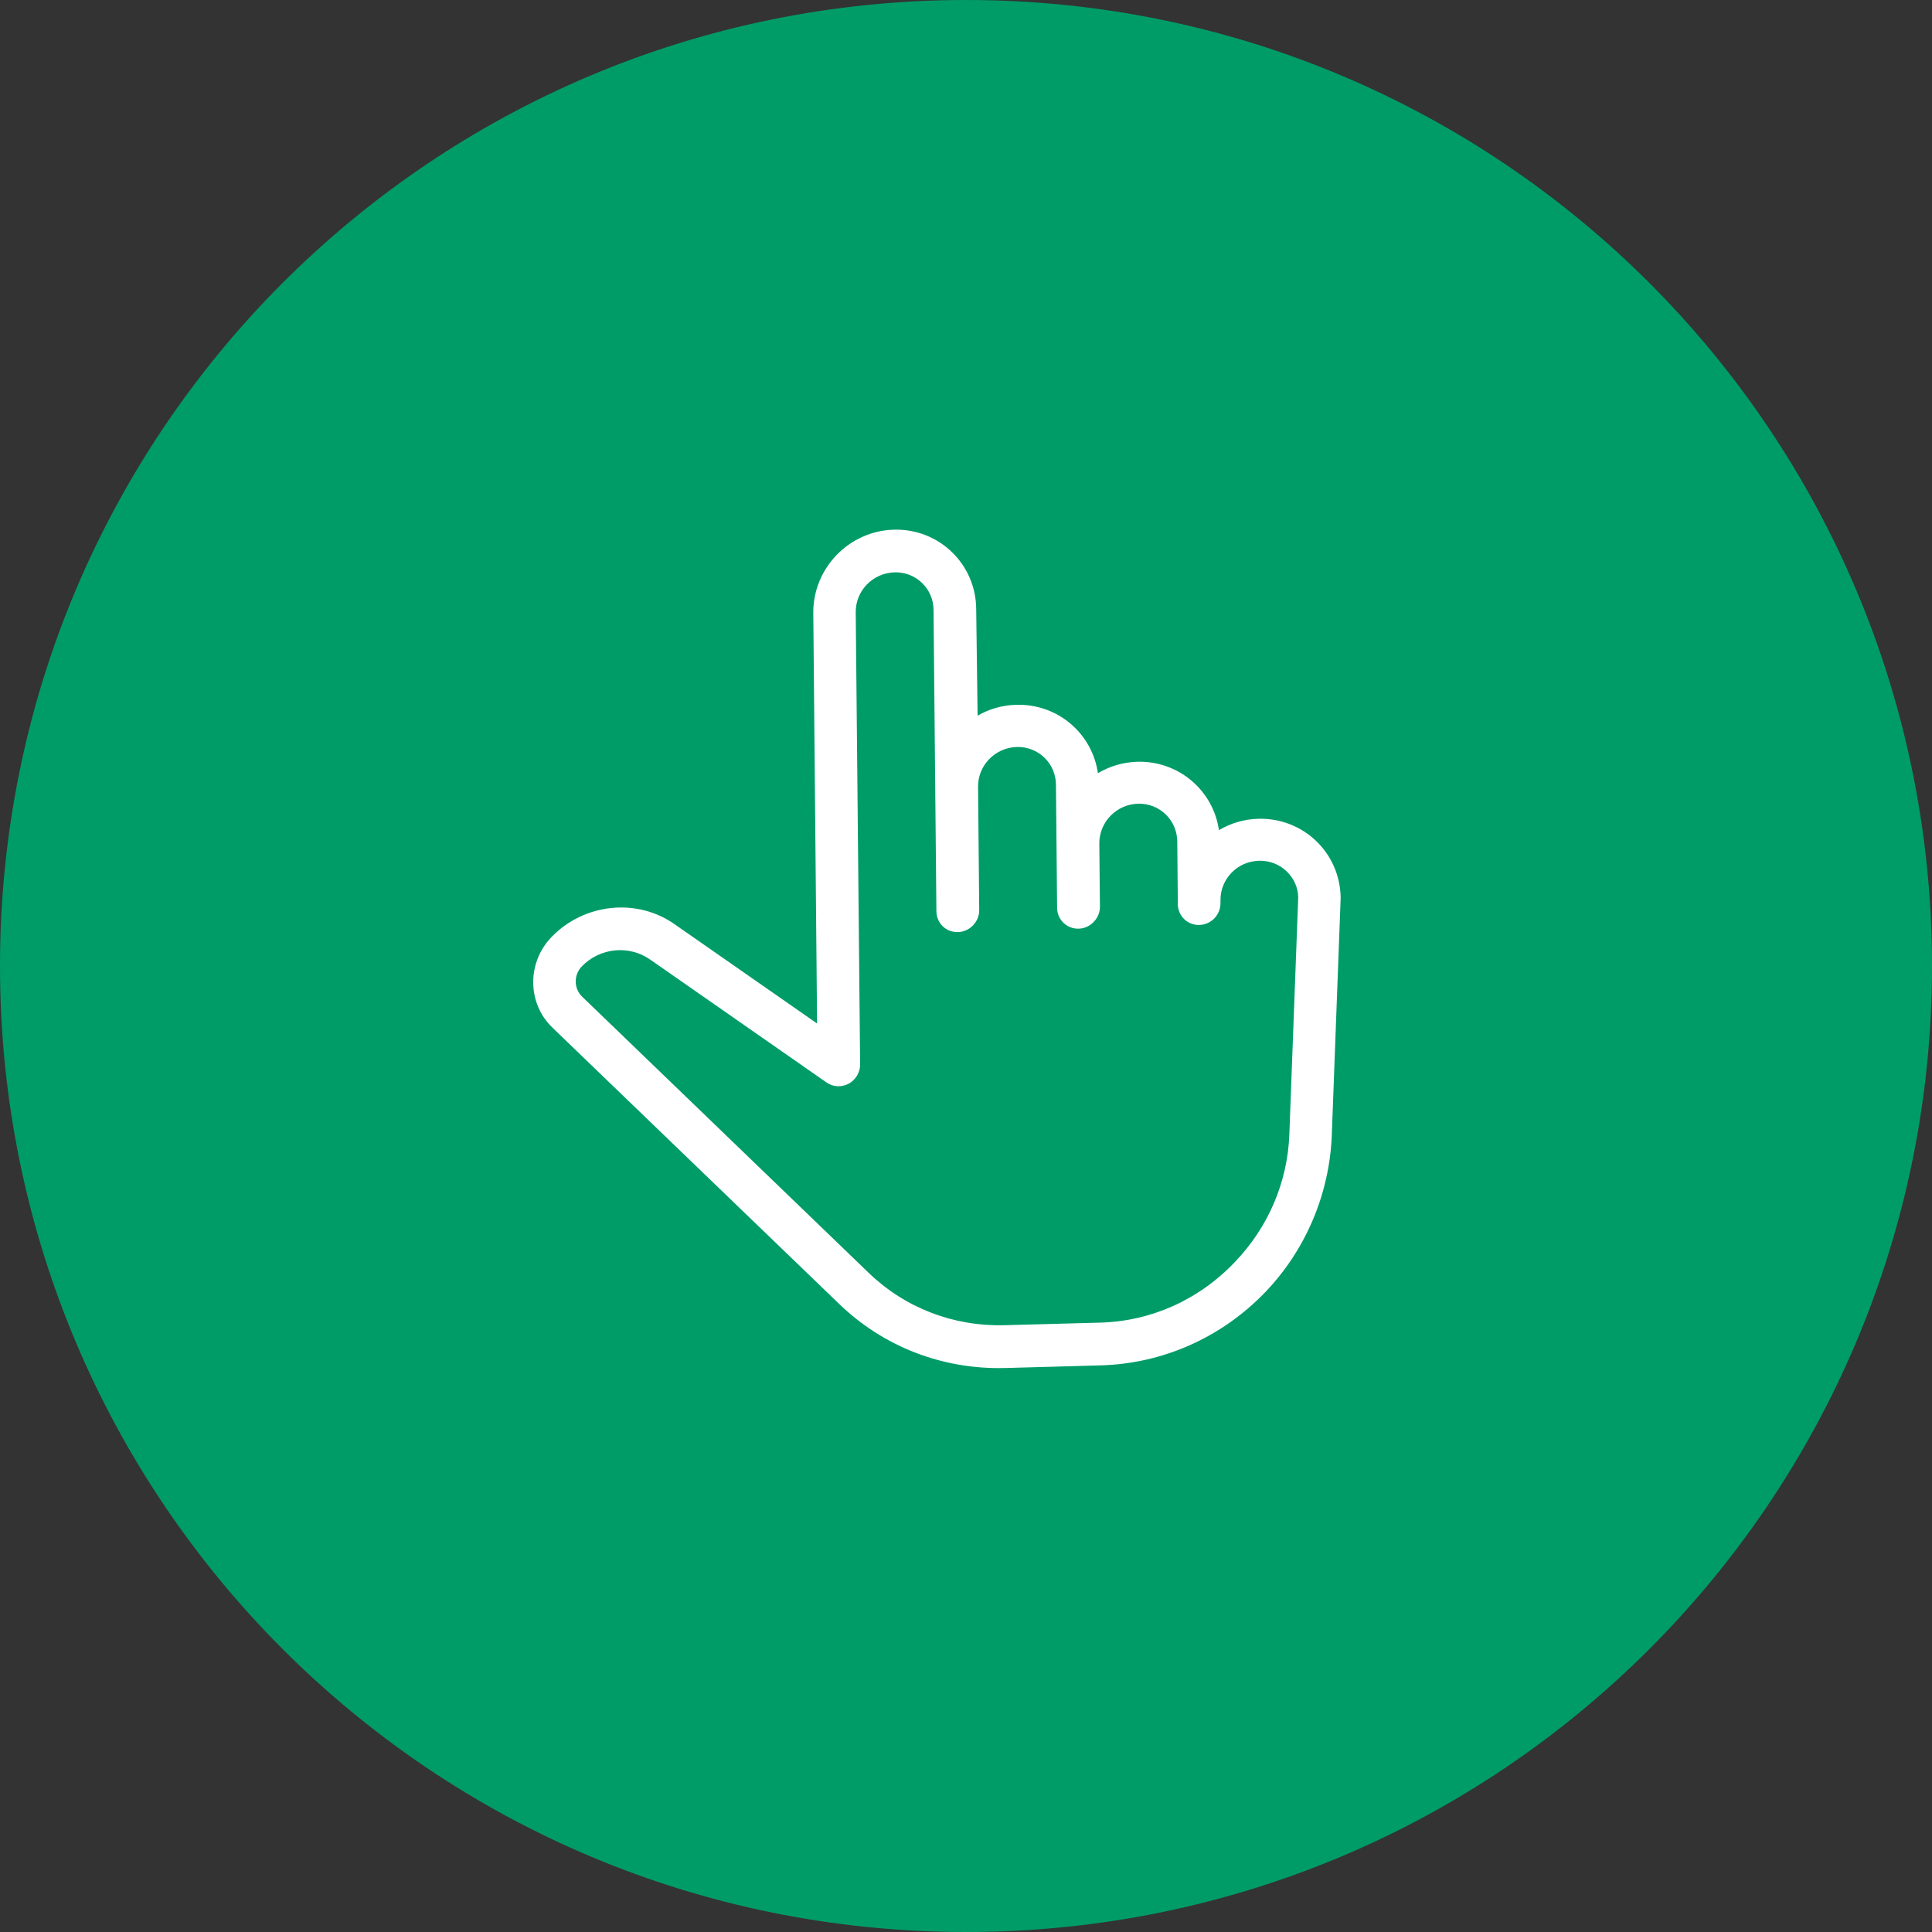
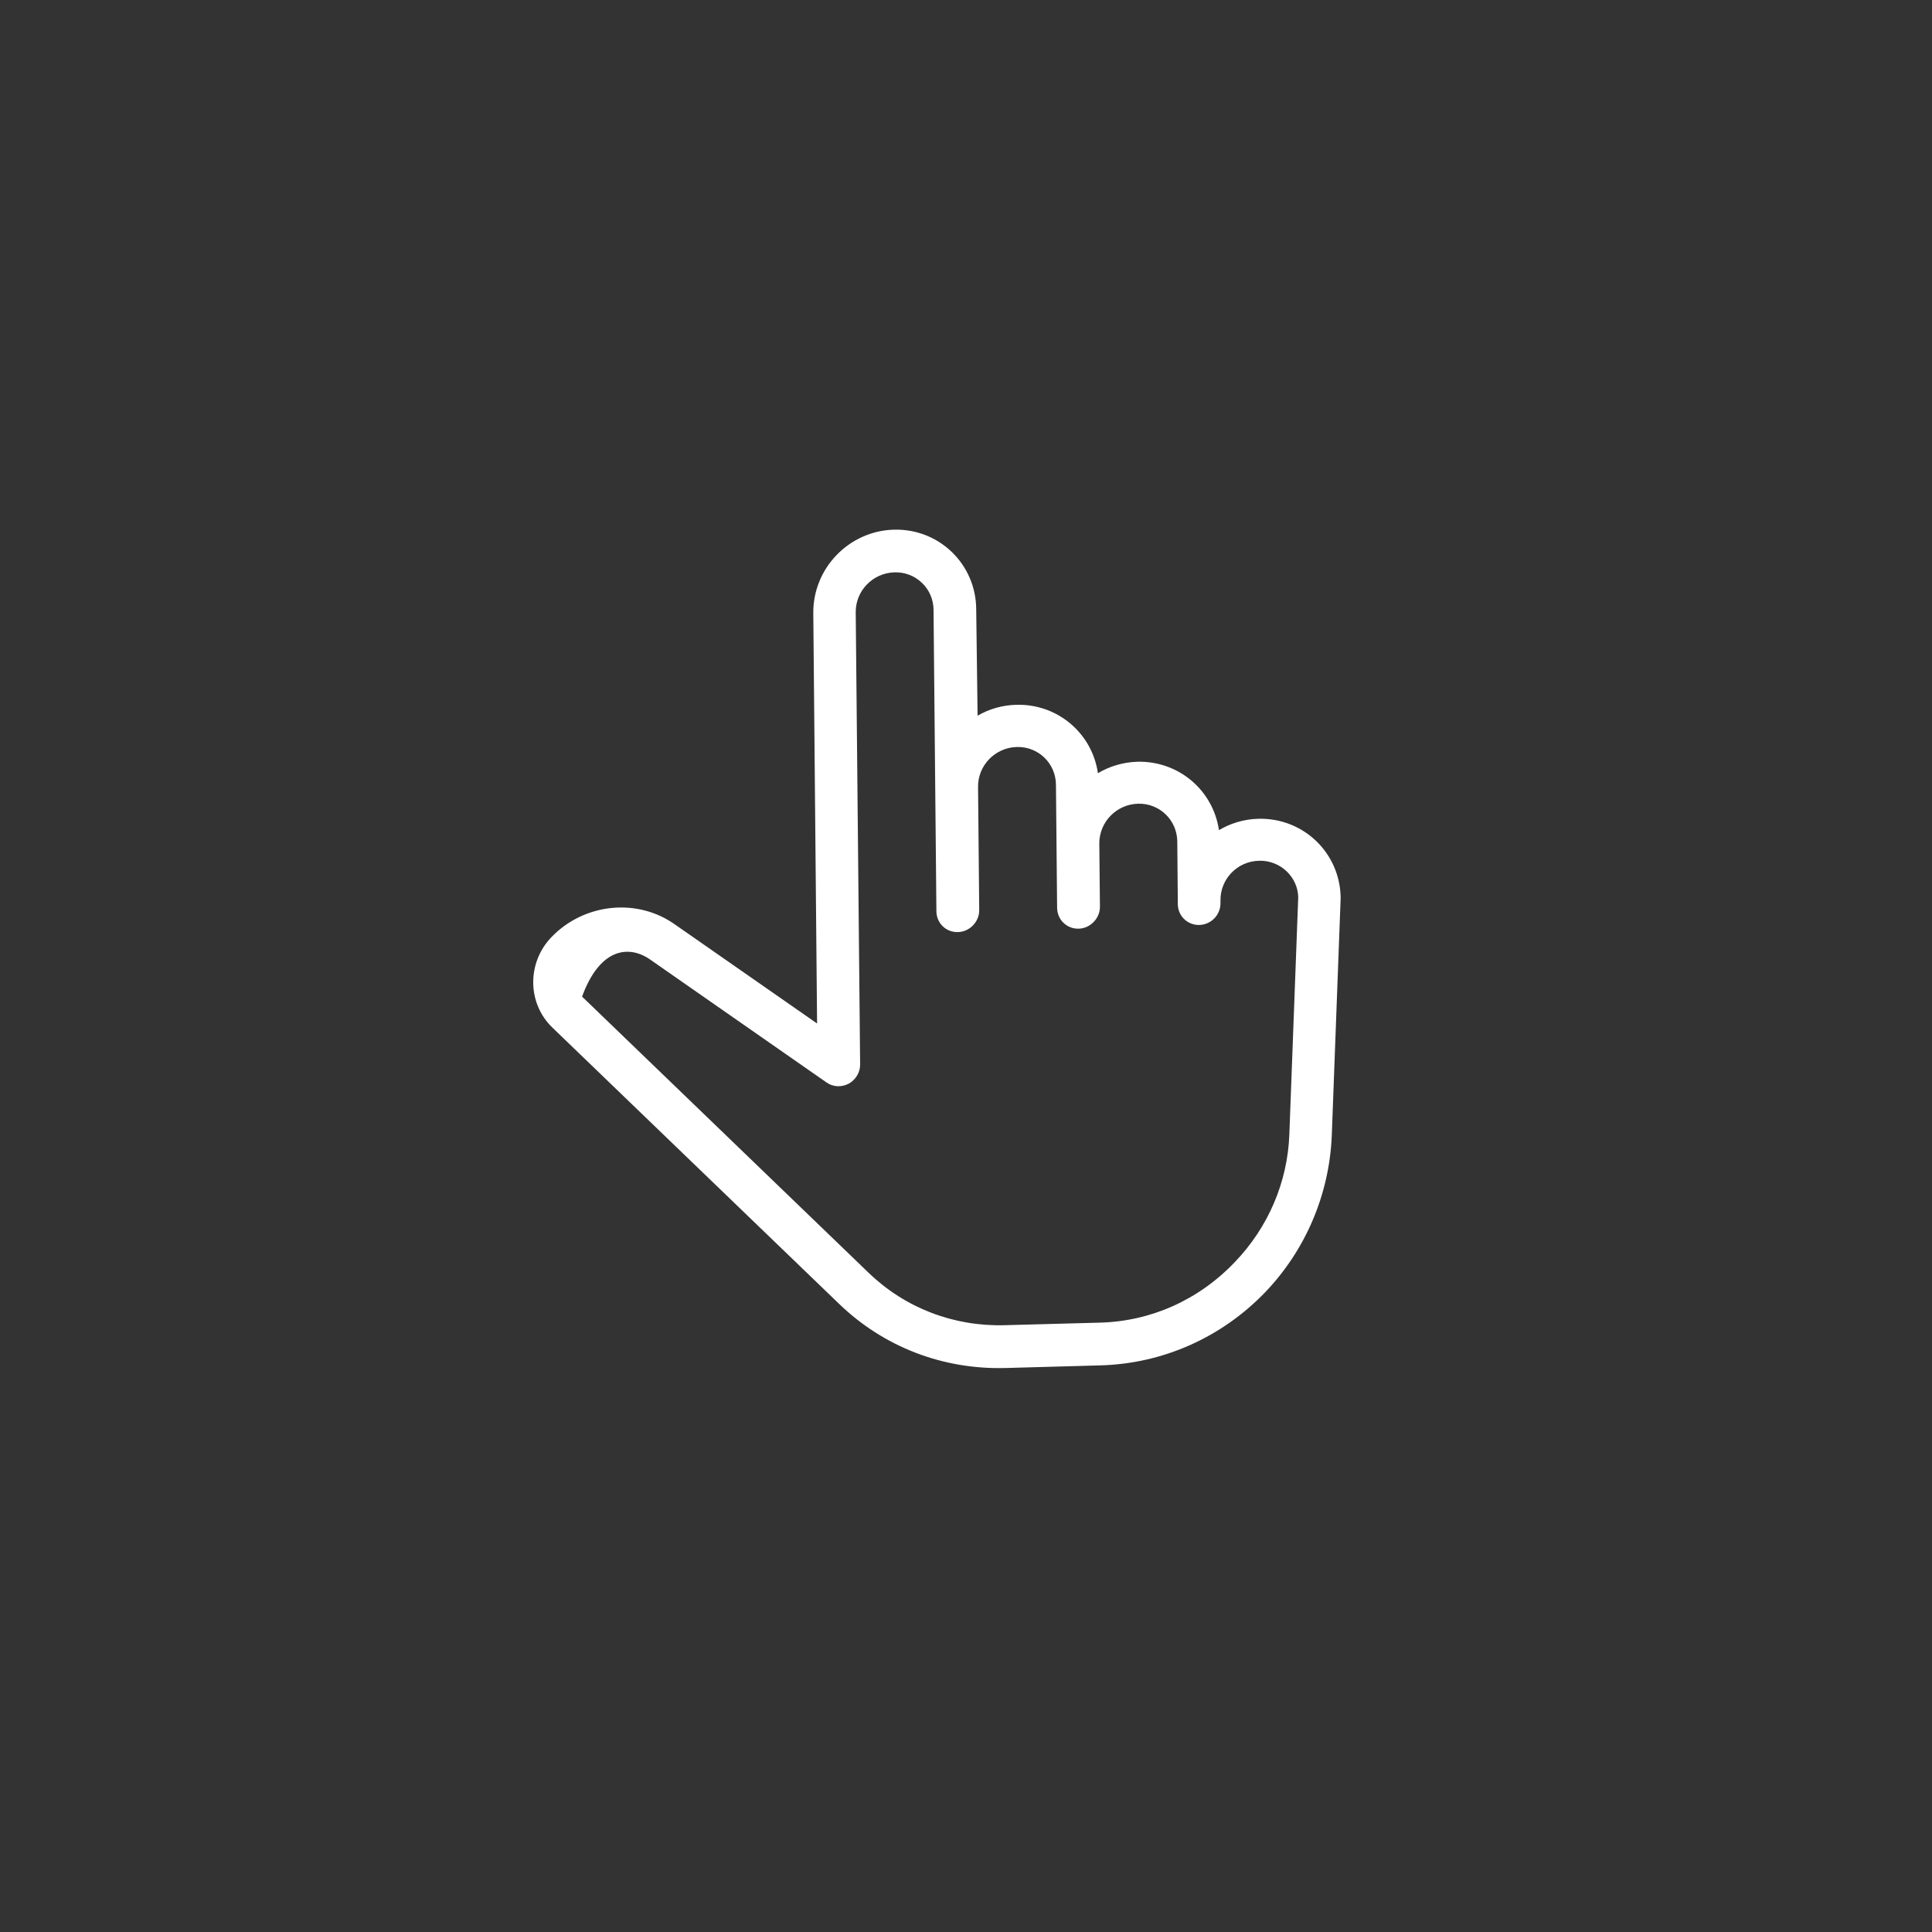
<svg xmlns="http://www.w3.org/2000/svg" width="25" height="25" viewBox="0 0 25 25" fill="none">
  <rect x="0" y="0" width="25" height="25" fill="#333333" stroke="none" />
-   <path d="M12.5 0C5.591 0 0 5.591 0 12.5C0 19.409 5.591 25 12.5 25C19.409 25 25 19.409 25 12.5C25 5.591 19.409 0 12.5 0Z" fill="#009C68" />
-   <path d="M17.233 14.698L17.348 11.619C17.342 11.038 16.866 10.579 16.281 10.595C16.095 10.6 15.922 10.654 15.773 10.742C15.699 10.229 15.253 9.843 14.716 9.857C14.529 9.863 14.356 9.917 14.207 10.005C14.133 9.491 13.687 9.105 13.15 9.12C12.967 9.125 12.798 9.175 12.65 9.261L12.632 7.878C12.626 7.297 12.15 6.838 11.566 6.854C10.985 6.87 10.518 7.354 10.524 7.936L10.573 13.244L8.74 11.967C8.251 11.615 7.561 11.685 7.136 12.126C6.817 12.457 6.822 12.983 7.147 13.296L10.858 16.872C11.435 17.429 12.2 17.724 13.011 17.702L14.239 17.668C15.046 17.646 15.805 17.309 16.371 16.722C16.896 16.174 17.201 15.454 17.233 14.698ZM14.228 17.115L13 17.148C12.339 17.166 11.713 16.926 11.239 16.469L7.532 12.896C7.424 12.791 7.422 12.616 7.529 12.505C7.764 12.261 8.144 12.225 8.418 12.42L10.695 14.007C10.78 14.067 10.889 14.071 10.982 14.023C11.073 13.973 11.131 13.876 11.13 13.774L11.073 7.922C11.071 7.645 11.293 7.414 11.575 7.406C11.714 7.402 11.84 7.455 11.931 7.543C12.023 7.631 12.079 7.754 12.08 7.893L12.117 11.793C12.119 11.946 12.242 12.066 12.396 12.061C12.473 12.059 12.54 12.026 12.591 11.974C12.641 11.921 12.672 11.853 12.671 11.776L12.656 10.182C12.653 9.905 12.876 9.674 13.157 9.666C13.435 9.658 13.662 9.877 13.664 10.155L13.679 11.748C13.681 11.902 13.805 12.021 13.958 12.017C14.035 12.015 14.102 11.982 14.153 11.929C14.203 11.877 14.234 11.808 14.233 11.731L14.225 10.916C14.223 10.639 14.445 10.408 14.726 10.4C15.004 10.392 15.231 10.611 15.234 10.889L15.241 11.707C15.246 11.857 15.37 11.973 15.52 11.969C15.673 11.964 15.794 11.839 15.793 11.685L15.793 11.652C15.791 11.517 15.843 11.389 15.935 11.294C16.028 11.198 16.153 11.142 16.292 11.138C16.57 11.13 16.795 11.351 16.799 11.612L16.684 14.681C16.661 15.299 16.409 15.885 15.976 16.334C15.51 16.822 14.891 17.099 14.228 17.115Z" fill="#fff" />
+   <path d="M17.233 14.698L17.348 11.619C17.342 11.038 16.866 10.579 16.281 10.595C16.095 10.6 15.922 10.654 15.773 10.742C15.699 10.229 15.253 9.843 14.716 9.857C14.529 9.863 14.356 9.917 14.207 10.005C14.133 9.491 13.687 9.105 13.15 9.12C12.967 9.125 12.798 9.175 12.65 9.261L12.632 7.878C12.626 7.297 12.15 6.838 11.566 6.854C10.985 6.87 10.518 7.354 10.524 7.936L10.573 13.244L8.74 11.967C8.251 11.615 7.561 11.685 7.136 12.126C6.817 12.457 6.822 12.983 7.147 13.296L10.858 16.872C11.435 17.429 12.2 17.724 13.011 17.702L14.239 17.668C15.046 17.646 15.805 17.309 16.371 16.722C16.896 16.174 17.201 15.454 17.233 14.698ZM14.228 17.115L13 17.148C12.339 17.166 11.713 16.926 11.239 16.469L7.532 12.896C7.764 12.261 8.144 12.225 8.418 12.42L10.695 14.007C10.78 14.067 10.889 14.071 10.982 14.023C11.073 13.973 11.131 13.876 11.13 13.774L11.073 7.922C11.071 7.645 11.293 7.414 11.575 7.406C11.714 7.402 11.84 7.455 11.931 7.543C12.023 7.631 12.079 7.754 12.08 7.893L12.117 11.793C12.119 11.946 12.242 12.066 12.396 12.061C12.473 12.059 12.54 12.026 12.591 11.974C12.641 11.921 12.672 11.853 12.671 11.776L12.656 10.182C12.653 9.905 12.876 9.674 13.157 9.666C13.435 9.658 13.662 9.877 13.664 10.155L13.679 11.748C13.681 11.902 13.805 12.021 13.958 12.017C14.035 12.015 14.102 11.982 14.153 11.929C14.203 11.877 14.234 11.808 14.233 11.731L14.225 10.916C14.223 10.639 14.445 10.408 14.726 10.4C15.004 10.392 15.231 10.611 15.234 10.889L15.241 11.707C15.246 11.857 15.37 11.973 15.52 11.969C15.673 11.964 15.794 11.839 15.793 11.685L15.793 11.652C15.791 11.517 15.843 11.389 15.935 11.294C16.028 11.198 16.153 11.142 16.292 11.138C16.57 11.13 16.795 11.351 16.799 11.612L16.684 14.681C16.661 15.299 16.409 15.885 15.976 16.334C15.51 16.822 14.891 17.099 14.228 17.115Z" fill="#fff" />
</svg>